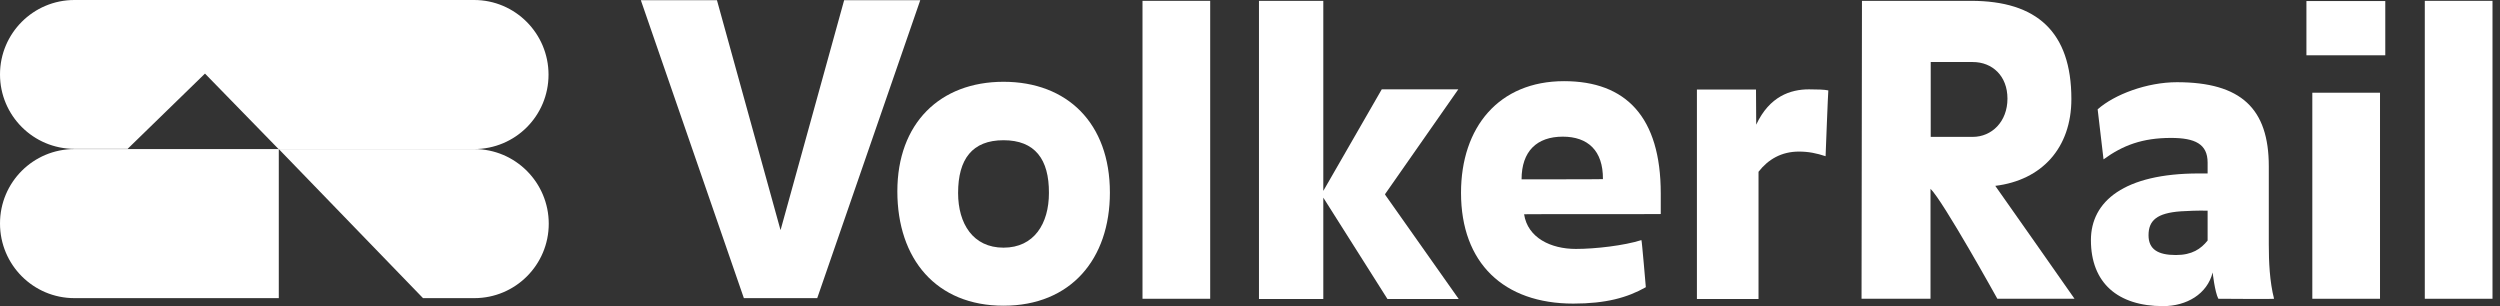
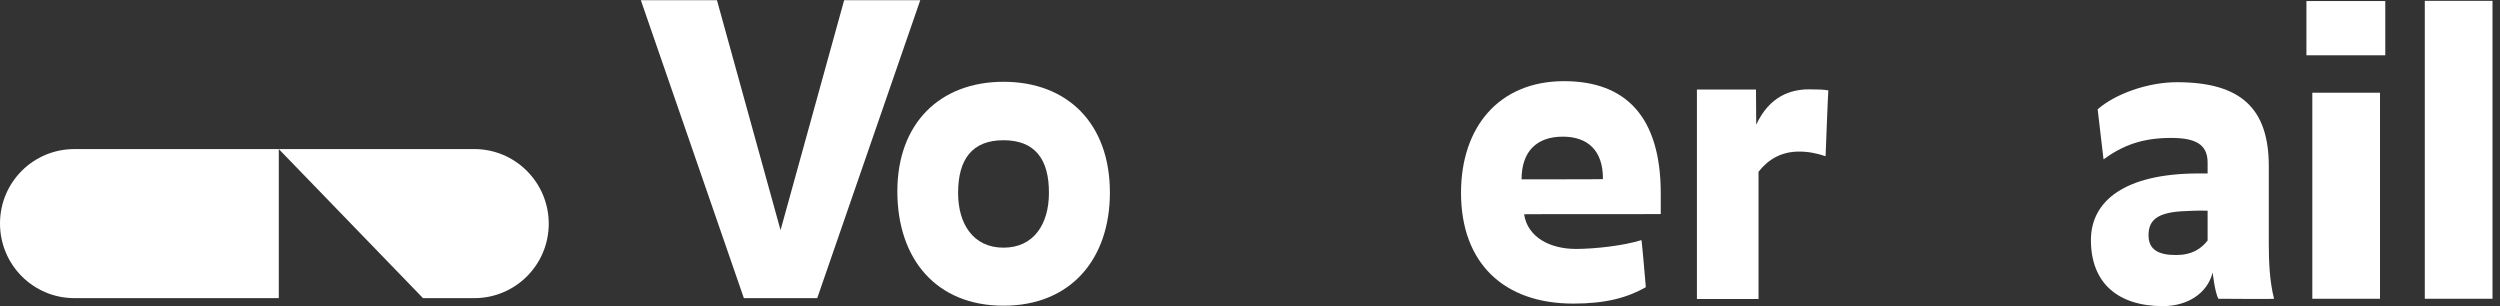
<svg xmlns="http://www.w3.org/2000/svg" width="196" height="24" viewBox="0 0 196 24" fill="none">
  <rect x="0" y="0" width="196" height="24" fill="#333333" stroke="none" />
  <path fill-rule="evenodd" clip-rule="evenodd" d="M33.165 23.374H37.187C40.418 23.374 43.022 20.753 43.022 17.538C43.022 14.324 40.418 11.687 37.187 11.687H21.857L33.165 23.374Z" fill="white" />
-   <path fill-rule="evenodd" clip-rule="evenodd" d="M9.989 11.687L16.071 5.769L21.841 11.687H37.17C40.401 11.687 43.005 9.082 43.005 5.852C43.005 2.637 40.401 0 37.17 0H5.835C2.604 0 0 2.621 0 5.835C0 9.049 2.604 11.67 5.835 11.67H9.989V11.687Z" fill="white" />
  <path fill-rule="evenodd" clip-rule="evenodd" d="M5.835 23.374C2.604 23.374 0 20.753 0 17.522C0 14.291 2.604 11.687 5.835 11.687H21.857V23.374H5.835Z" fill="white" />
  <path d="M143.126 12.247C142.417 12.016 141.808 11.884 141.033 11.884C139.665 11.884 138.626 12.494 137.868 13.467V23.439H133.038V7.022H137.67L137.687 9.775C138.725 7.549 140.373 7.005 141.824 7.005C142.45 7.005 143.06 7.022 143.341 7.088C143.324 7.071 143.126 12.247 143.126 12.247Z" fill="white" />
  <path d="M64.071 23.373H58.319L50.242 0.016H56.209L61.187 18.016H61.203L66.181 0.016H72.148L64.071 23.373Z" fill="white" />
  <path d="M78.676 23.967C73.401 23.967 70.352 20.308 70.352 15C70.352 9.659 73.698 6.412 78.676 6.412C83.67 6.412 87.016 9.659 87.016 15.099C87.016 20.308 83.951 23.967 78.676 23.967ZM78.676 10.994C76.22 10.994 75.115 12.478 75.115 15.132C75.115 17.538 76.286 19.417 78.676 19.417C81.082 19.417 82.236 17.522 82.236 15.132C82.253 12.478 81.132 10.994 78.676 10.994Z" fill="white" />
-   <path d="M94.879 23.423H89.572V0.066H94.879V23.423Z" fill="white" />
-   <path d="M108.593 15.214V15.264L114.362 23.439H108.775L103.747 15.495V23.439H98.703V0.066H103.747V14.967L108.329 7.005H114.33L108.593 15.214Z" fill="white" />
  <path d="M119.489 16.797C119.769 18.643 121.582 19.516 123.544 19.516C125.077 19.516 127.335 19.253 128.687 18.824C128.72 18.808 129.033 22.516 129.033 22.516C127.582 23.341 125.885 23.802 123.346 23.802C117.89 23.802 114.544 20.621 114.544 15.115C114.544 9.972 117.511 6.363 122.621 6.363C127.484 6.363 130.203 9.181 130.203 15.165V16.78C130.187 16.797 119.473 16.78 119.489 16.797ZM122.522 10.714C120.494 10.714 119.291 11.852 119.291 14.06C119.308 14.06 125.687 14.06 125.67 14.044C125.687 11.802 124.484 10.714 122.522 10.714Z" fill="white" />
-   <path d="M156.593 23.423C156.593 23.423 152.341 15.758 151.352 14.802V23.423H145.945L145.978 0.066H154.533C159.676 0.066 162.396 2.489 162.396 7.764C162.396 11.588 160.088 14.126 156.429 14.571C156.445 14.571 162.643 23.423 162.643 23.423H156.593ZM154.665 4.863H151.368V10.731H154.665C156.148 10.731 157.385 9.544 157.385 7.731C157.385 5.951 156.198 4.863 154.665 4.863Z" fill="white" />
  <path d="M173.917 23.423C173.637 22.879 173.472 21.362 173.472 21.362C173.044 23.06 171.428 24 169.582 24C166.022 24 163.928 22.17 163.928 18.824C163.928 15.774 166.549 13.599 172.384 13.599H173.077V12.742C173.077 11.291 172.088 10.813 170.209 10.813C167.967 10.813 166.434 11.39 164.917 12.494C164.917 12.494 164.456 8.588 164.456 8.571C165.775 7.401 168.33 6.445 170.67 6.445C175.714 6.445 177.874 8.522 177.874 13.038V19.17C177.874 20.522 177.939 22.071 178.286 23.423C178.302 23.456 173.917 23.423 173.917 23.423ZM173.093 16.516C172.22 16.5 171.577 16.533 171 16.566C169.088 16.698 168.445 17.291 168.445 18.445C168.445 19.549 169.187 19.994 170.588 19.994C171.857 19.994 172.549 19.516 173.077 18.857V16.516H173.093Z" fill="white" />
-   <path d="M187.006 4.335H180.824V0.082H187.006V4.335ZM181.286 23.423V7.269H186.593V23.423H181.286Z" fill="white" />
+   <path d="M187.006 4.335H180.824V0.082H187.006V4.335M181.286 23.423V7.269H186.593V23.423H181.286Z" fill="white" />
  <path d="M195.412 23.423H190.104V0.066H195.412V23.423Z" fill="white" />
</svg>